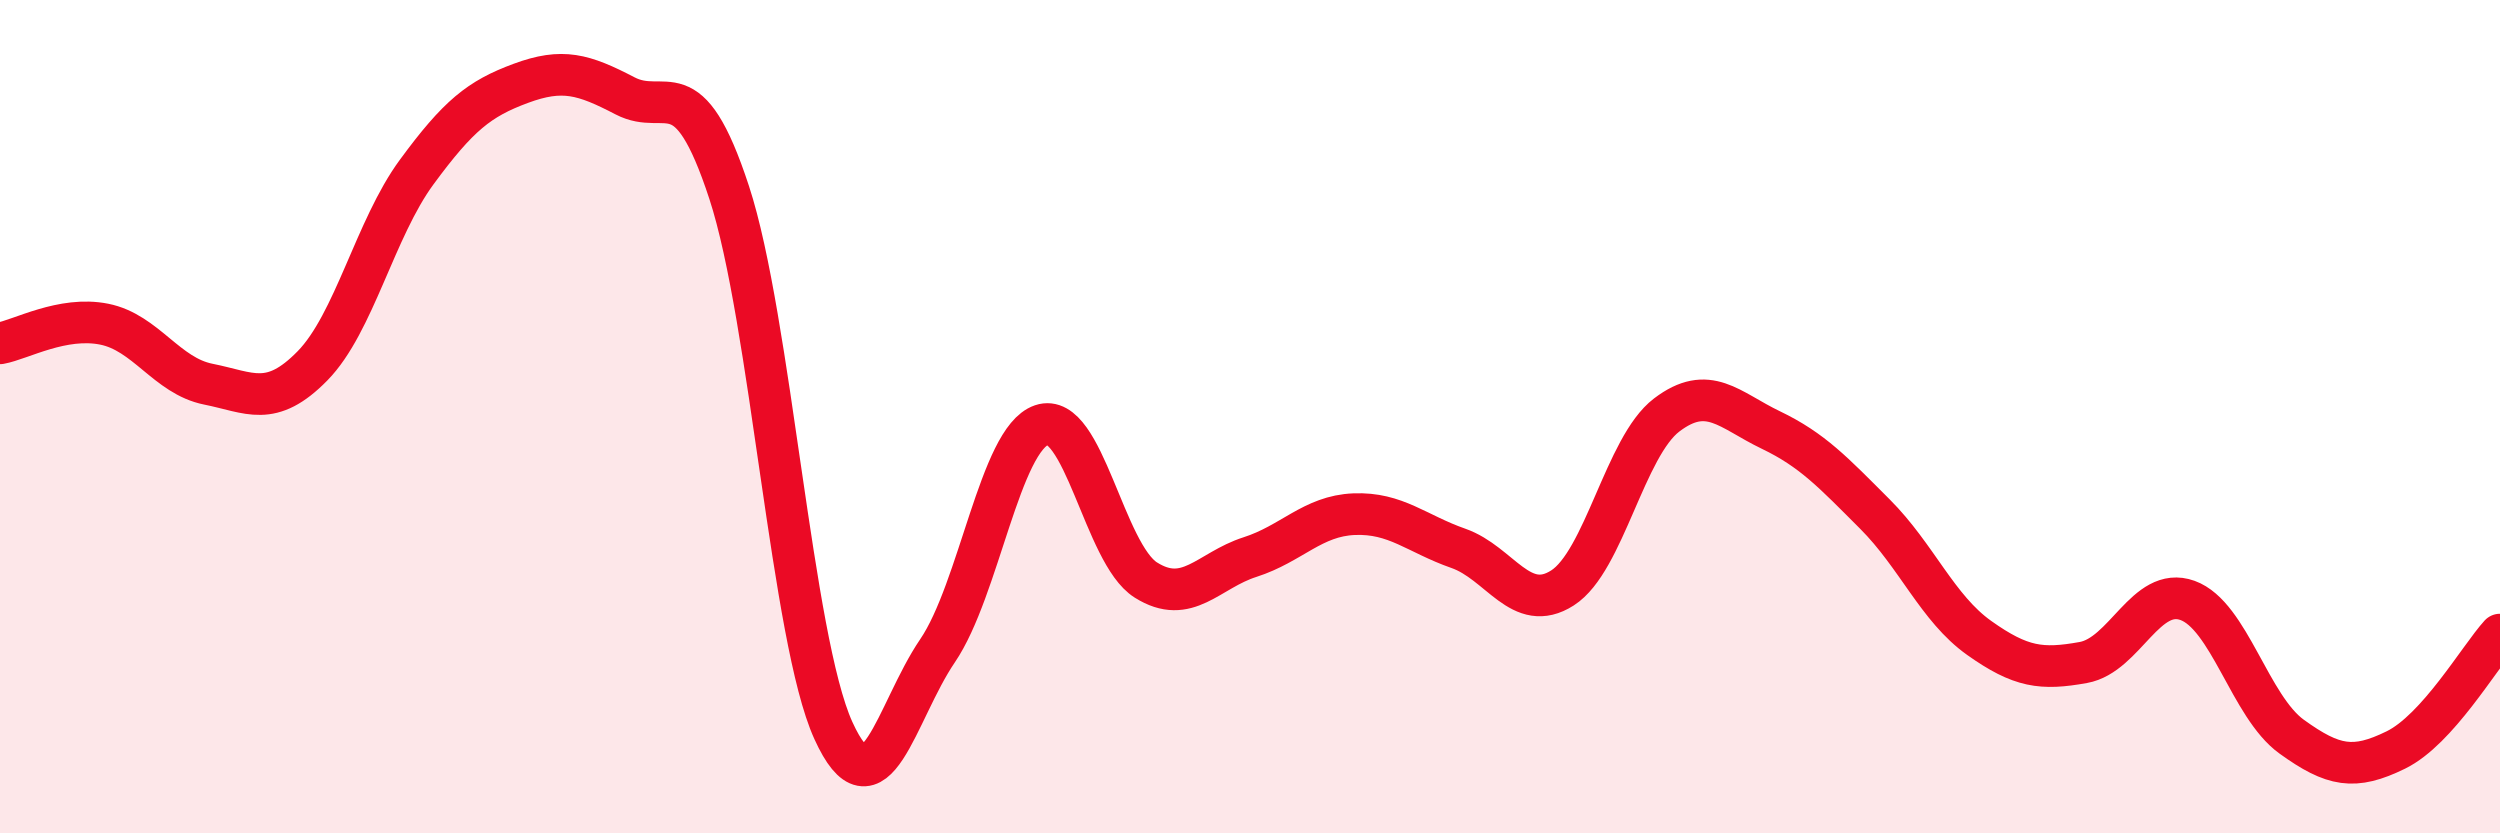
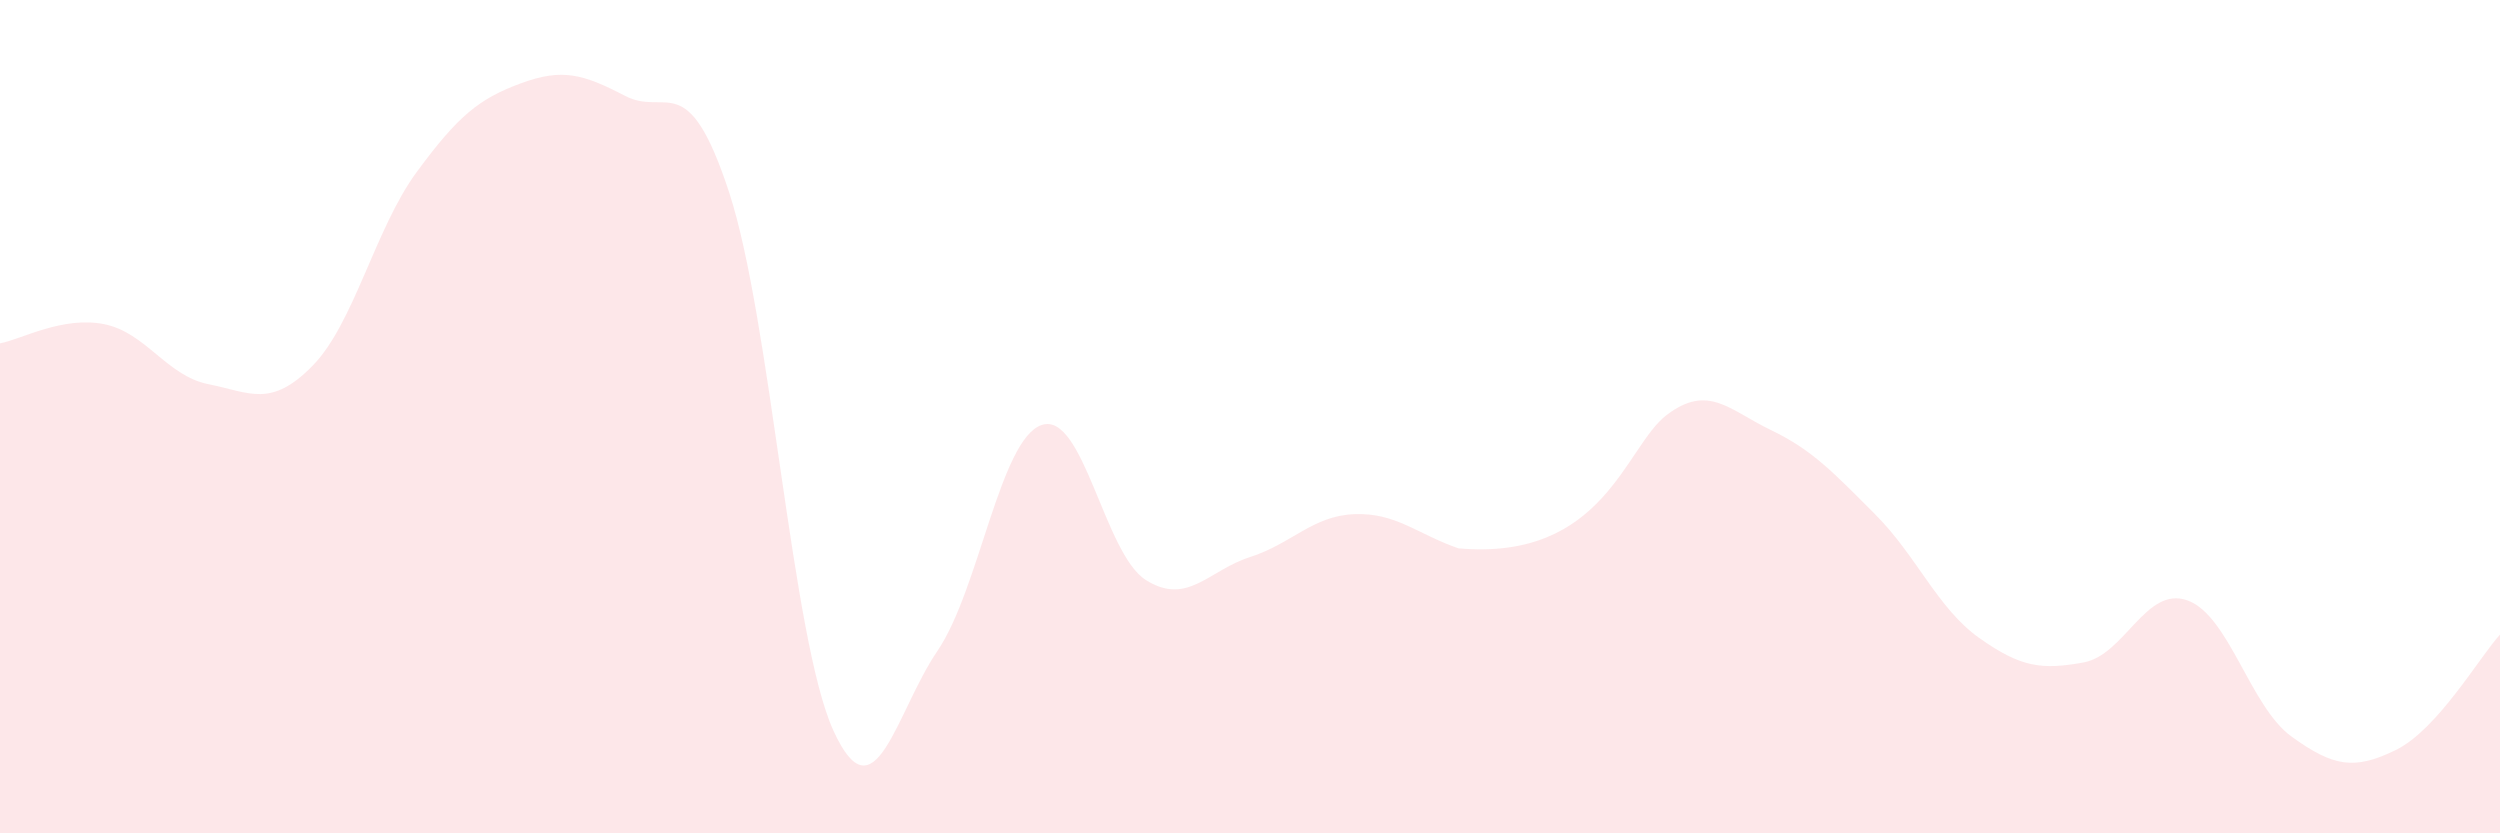
<svg xmlns="http://www.w3.org/2000/svg" width="60" height="20" viewBox="0 0 60 20">
-   <path d="M 0,8.24 C 0.5,8.15 1.5,7.58 2.5,7.78 C 3.5,7.98 4,9.02 5,9.22 C 6,9.42 6.5,9.8 7.5,8.78 C 8.5,7.76 9,5.49 10,4.13 C 11,2.77 11.5,2.37 12.5,2 C 13.5,1.63 14,1.78 15,2.3 C 16,2.82 16.5,1.57 17.5,4.62 C 18.5,7.67 19,15.33 20,17.53 C 21,19.73 21.5,17.09 22.5,15.62 C 23.5,14.15 24,10.54 25,10.2 C 26,9.86 26.5,13.29 27.5,13.92 C 28.5,14.55 29,13.69 30,13.37 C 31,13.05 31.5,12.38 32.5,12.34 C 33.5,12.3 34,12.81 35,13.16 C 36,13.51 36.5,14.75 37.5,14.11 C 38.5,13.47 39,10.72 40,9.96 C 41,9.2 41.5,9.84 42.5,10.32 C 43.5,10.8 44,11.34 45,12.34 C 46,13.34 46.5,14.6 47.5,15.31 C 48.5,16.02 49,16.08 50,15.9 C 51,15.72 51.5,14.05 52.5,14.41 C 53.5,14.77 54,16.96 55,17.68 C 56,18.4 56.5,18.49 57.5,18 C 58.5,17.51 59.5,15.78 60,15.23L60 20L0 20Z" fill="#EB0A25" opacity="0.1" stroke-linecap="round" stroke-linejoin="round" />
-   <path d="M 0,8.24 C 0.5,8.15 1.5,7.58 2.5,7.78 C 3.5,7.98 4,9.02 5,9.22 C 6,9.42 6.5,9.8 7.5,8.78 C 8.5,7.76 9,5.49 10,4.13 C 11,2.77 11.5,2.37 12.5,2 C 13.5,1.63 14,1.78 15,2.3 C 16,2.82 16.5,1.57 17.5,4.62 C 18.5,7.67 19,15.33 20,17.53 C 21,19.73 21.5,17.09 22.5,15.62 C 23.5,14.15 24,10.54 25,10.2 C 26,9.86 26.5,13.29 27.5,13.92 C 28.5,14.55 29,13.69 30,13.37 C 31,13.05 31.5,12.38 32.5,12.34 C 33.5,12.3 34,12.81 35,13.16 C 36,13.51 36.5,14.75 37.5,14.11 C 38.5,13.47 39,10.72 40,9.96 C 41,9.2 41.5,9.84 42.5,10.32 C 43.5,10.8 44,11.34 45,12.34 C 46,13.34 46.5,14.6 47.5,15.31 C 48.5,16.02 49,16.08 50,15.9 C 51,15.72 51.5,14.05 52.5,14.41 C 53.5,14.77 54,16.96 55,17.68 C 56,18.4 56.5,18.49 57.5,18 C 58.5,17.51 59.5,15.78 60,15.23" stroke="#EB0A25" stroke-width="1" fill="none" stroke-linecap="round" stroke-linejoin="round" />
+   <path d="M 0,8.24 C 0.5,8.15 1.5,7.58 2.5,7.78 C 3.5,7.98 4,9.02 5,9.22 C 6,9.42 6.5,9.8 7.5,8.78 C 8.5,7.76 9,5.49 10,4.13 C 11,2.77 11.5,2.37 12.5,2 C 13.5,1.63 14,1.78 15,2.3 C 16,2.82 16.5,1.57 17.5,4.62 C 18.5,7.67 19,15.33 20,17.53 C 21,19.73 21.5,17.09 22.5,15.62 C 23.5,14.15 24,10.54 25,10.2 C 26,9.86 26.5,13.29 27.5,13.92 C 28.5,14.55 29,13.69 30,13.37 C 31,13.05 31.5,12.38 32.5,12.34 C 33.5,12.3 34,12.81 35,13.16 C 38.5,13.47 39,10.72 40,9.96 C 41,9.2 41.5,9.84 42.5,10.32 C 43.5,10.8 44,11.34 45,12.34 C 46,13.34 46.5,14.6 47.5,15.31 C 48.5,16.02 49,16.08 50,15.9 C 51,15.72 51.5,14.05 52.5,14.41 C 53.5,14.77 54,16.96 55,17.68 C 56,18.4 56.5,18.49 57.5,18 C 58.5,17.51 59.5,15.78 60,15.23L60 20L0 20Z" fill="#EB0A25" opacity="0.1" stroke-linecap="round" stroke-linejoin="round" />
</svg>